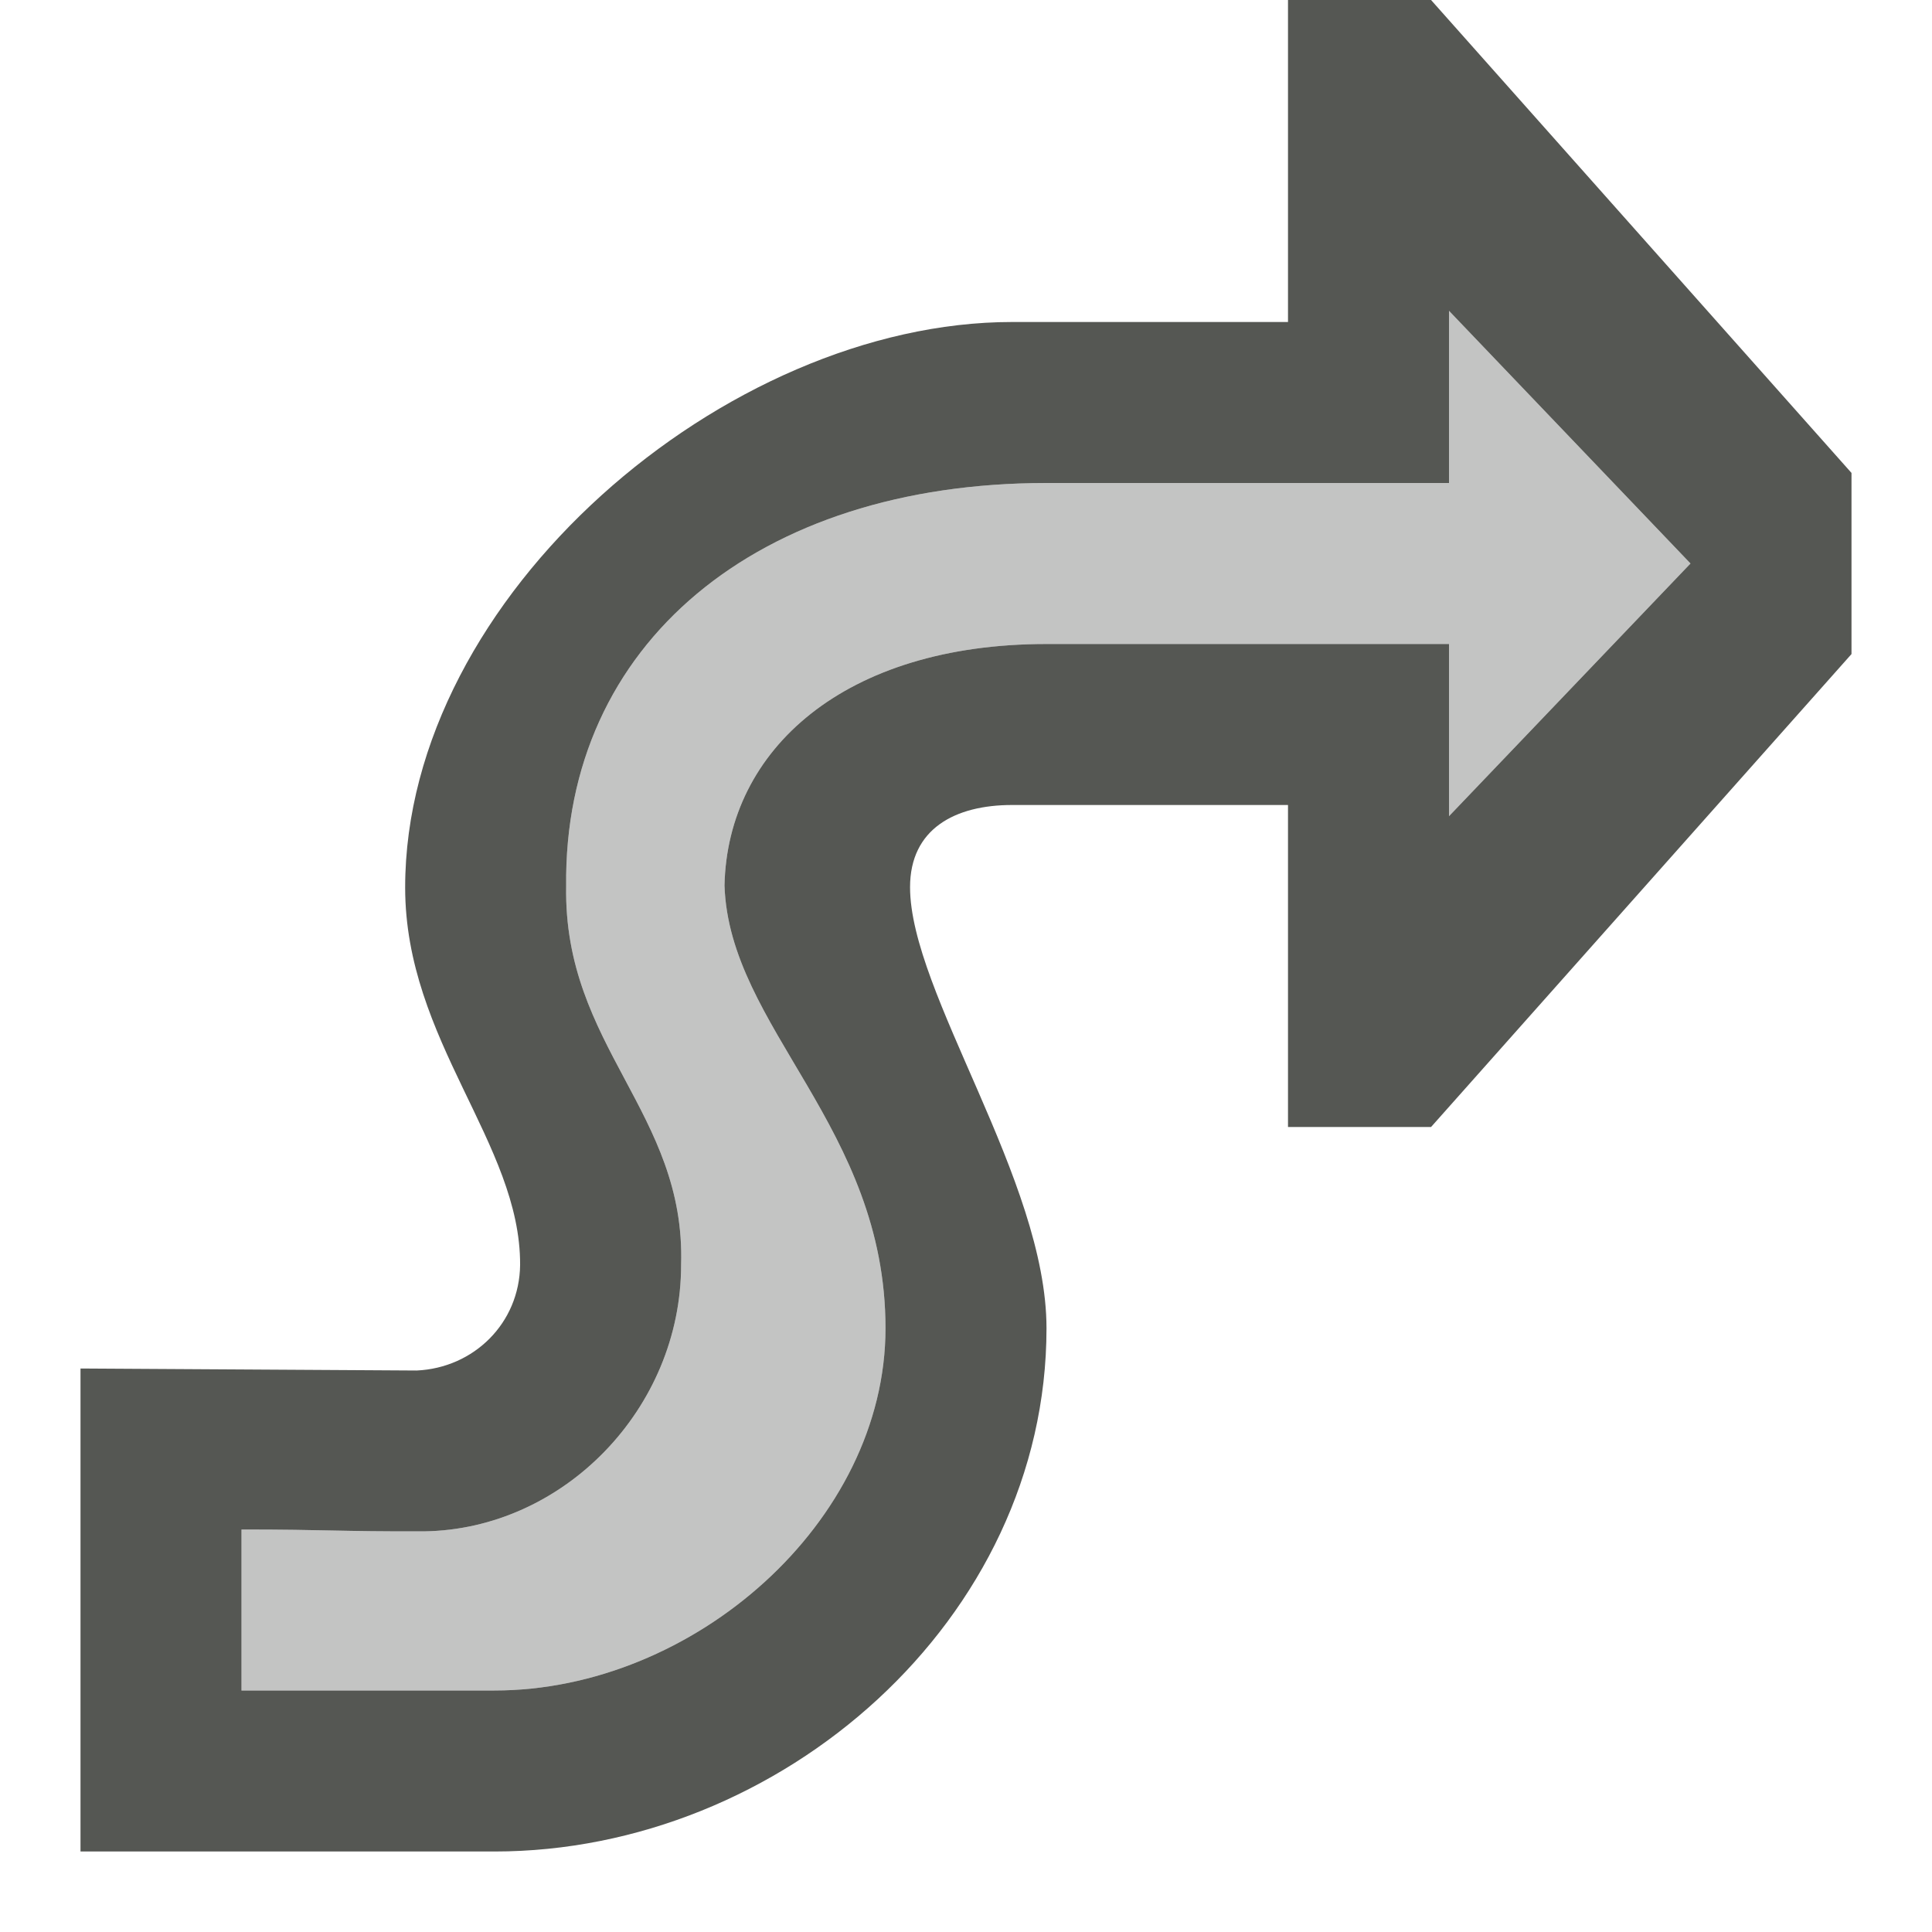
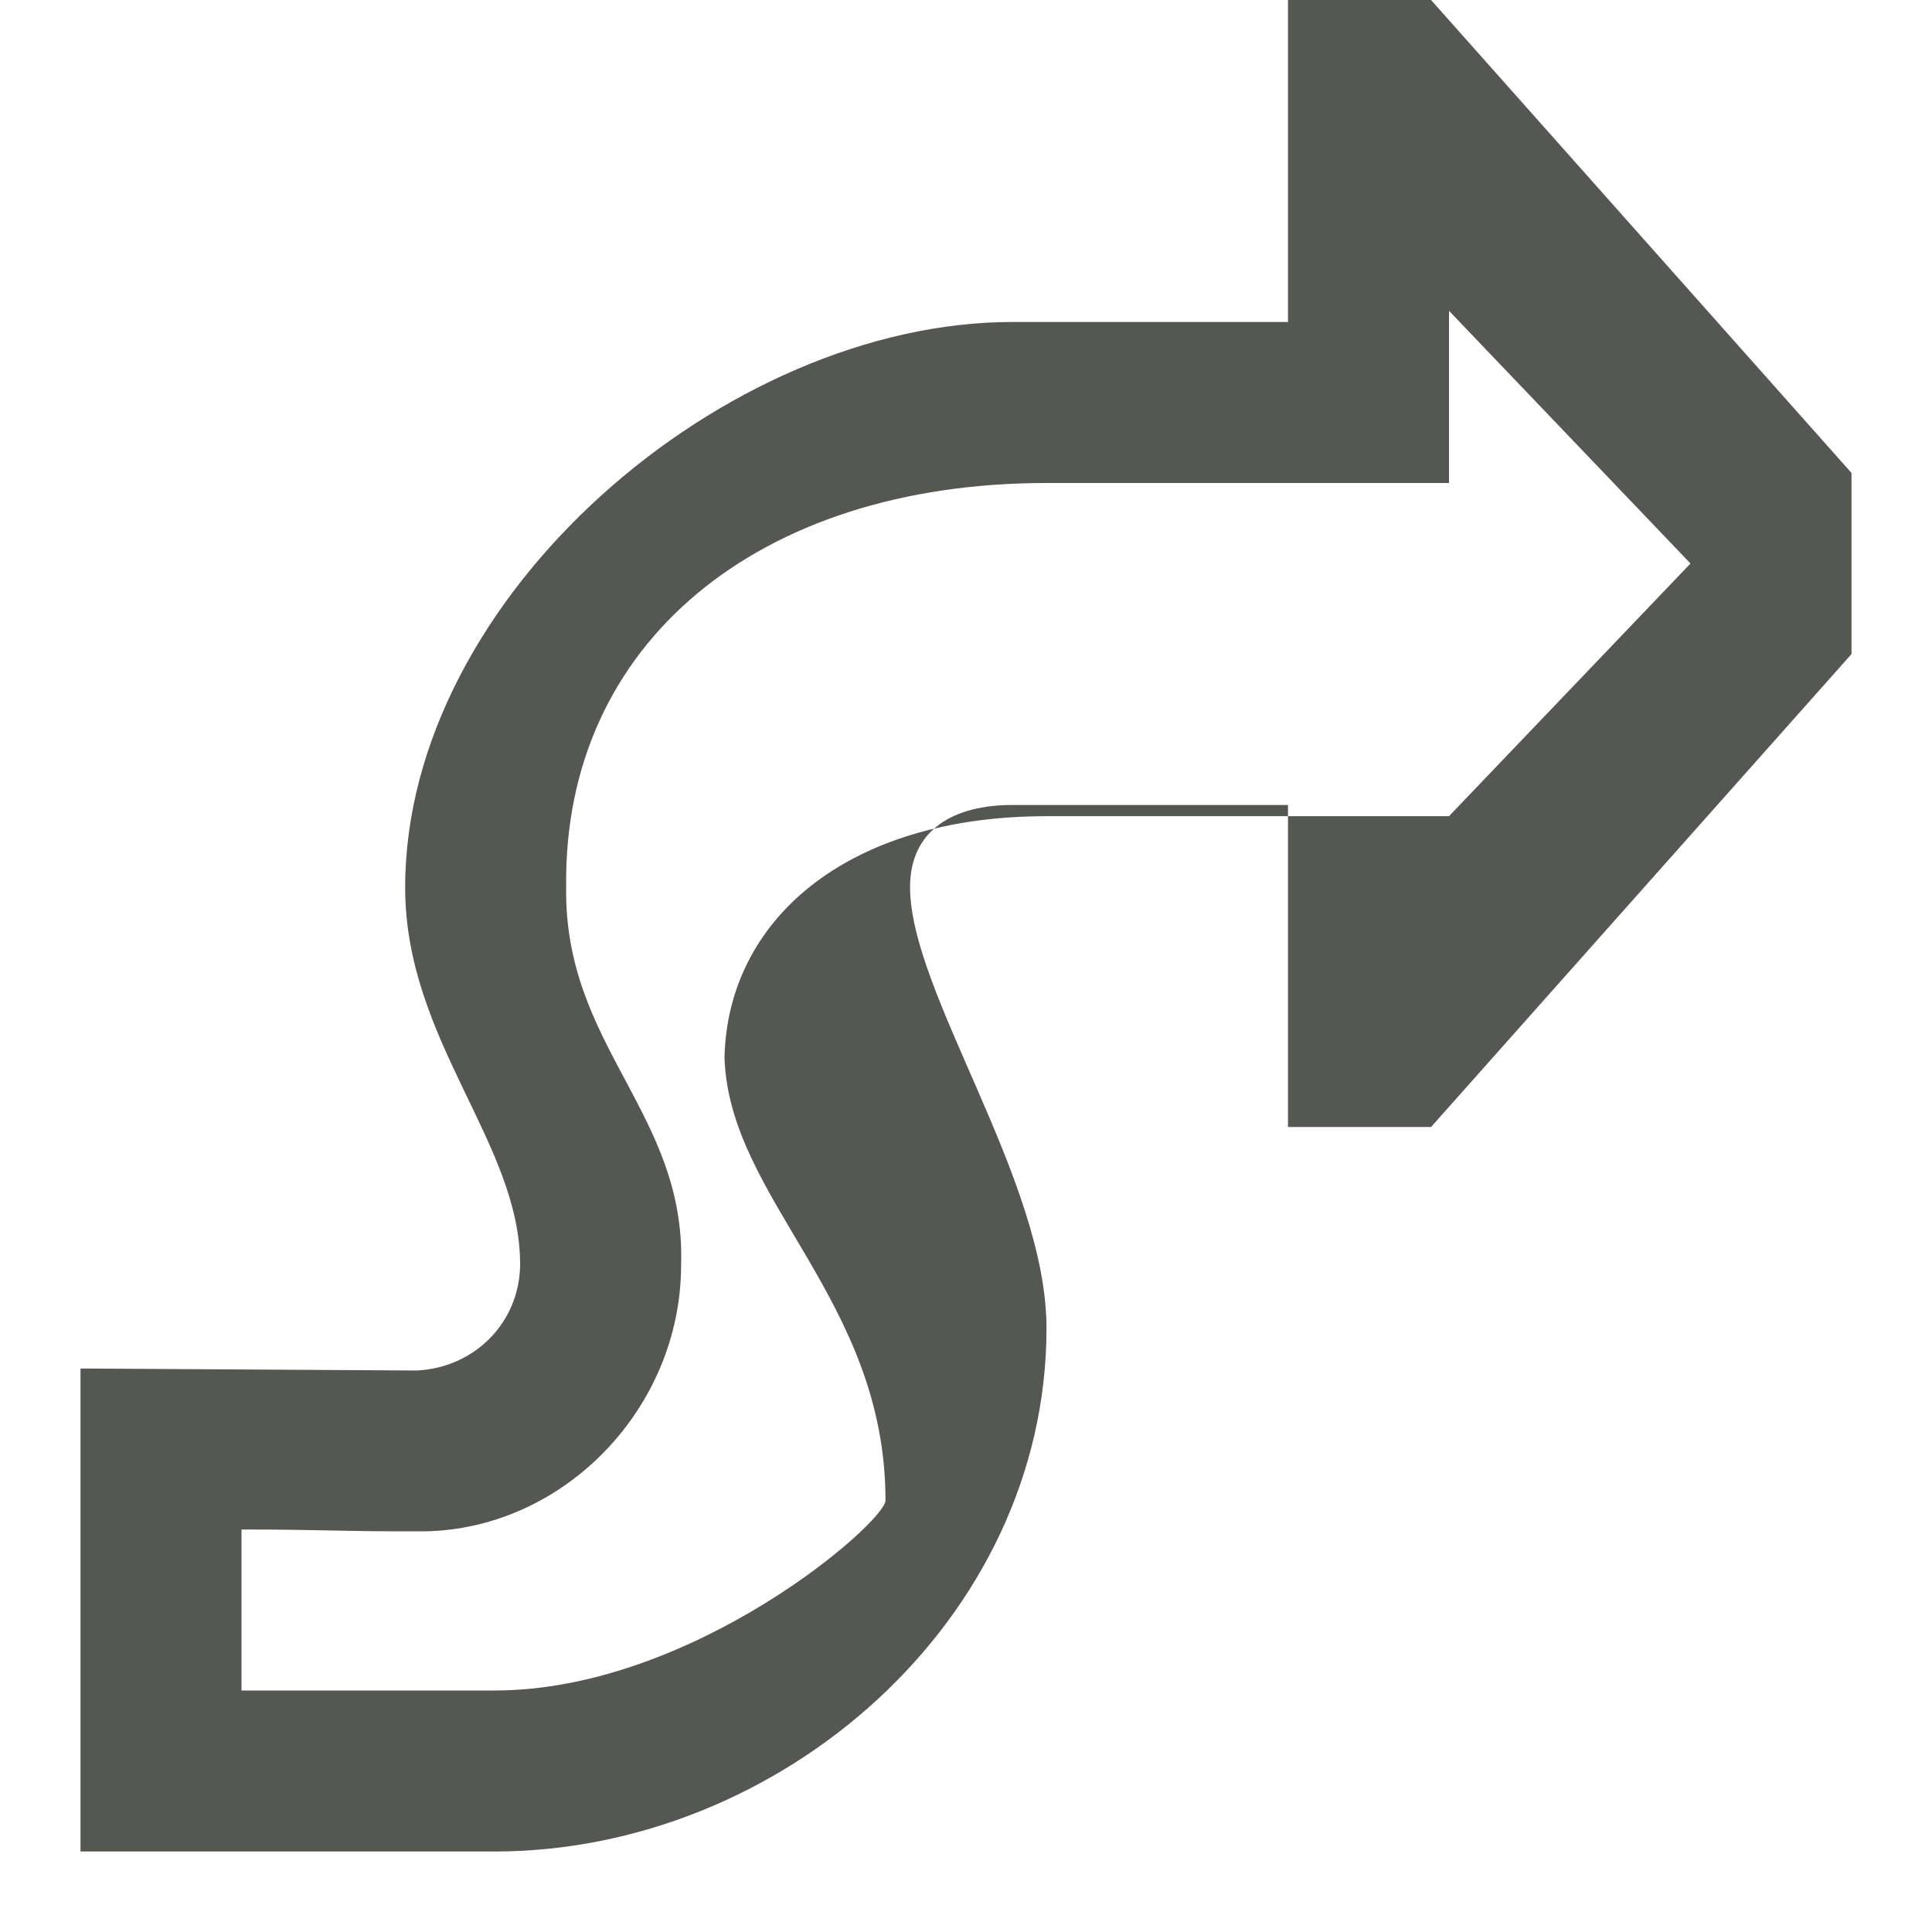
<svg xmlns="http://www.w3.org/2000/svg" viewBox="0 0 24 24">
-   <path style="fill:#555753" d="m 16,0 v 4 h -1 -2.428 c -3.55,0 -7.539,3.401 -7.539,7.025 0,1.902 1.435,3.18 1.428,4.688 -0.008,0.725 -0.576,1.28 -1.285,1.312 L 1,17 v 6 H 6.143 C 9.693,23 13,20.124 13,16.5 13,14.656 11.305,12.334 11.305,11.021 11.305,10.297 11.862,10 12.572,10 H 15 16 v 4 h 1.777 L 23,8.125 V 5.875 L 17.777,0 Z M 18,3.861 21,7 18,10.139 V 8 h -3 -2 c -2.509,0 -3.964,1.311 -4,3 0.058,1.767 2,3 2,5.5 C 11,18.908 8.613,21 6.143,21 H 3 v -2 c 1.077,6e-6 1.188,0.026 2.266,0.023 C 6.999,19 8.461,17.497 8.461,15.713 8.52,13.82 6.999,13 7.033,11.008 6.999,8 9.409,6 13,6 h 2 3 z" />
-   <path style="fill:#555753;opacity:0.35" d="M 18,3.861 21,7 18,10.139 V 8 h -3 -2 c -2.509,0 -3.964,1.311 -4,3 0.058,1.767 2,3 2,5.5 C 11,18.908 8.613,21 6.143,21 H 3 v -2 c 1.077,6e-6 1.188,0.026 2.266,0.023 C 6.999,19 8.461,17.497 8.461,15.713 8.52,13.82 6.999,13 7.033,11.008 6.999,8 9.409,6 13,6 h 2 3 z" />
+   <path style="fill:#555753" d="m 16,0 v 4 h -1 -2.428 c -3.55,0 -7.539,3.401 -7.539,7.025 0,1.902 1.435,3.18 1.428,4.688 -0.008,0.725 -0.576,1.28 -1.285,1.312 L 1,17 v 6 H 6.143 C 9.693,23 13,20.124 13,16.5 13,14.656 11.305,12.334 11.305,11.021 11.305,10.297 11.862,10 12.572,10 H 15 16 v 4 h 1.777 L 23,8.125 V 5.875 L 17.777,0 Z M 18,3.861 21,7 18,10.139 h -3 -2 c -2.509,0 -3.964,1.311 -4,3 0.058,1.767 2,3 2,5.5 C 11,18.908 8.613,21 6.143,21 H 3 v -2 c 1.077,6e-6 1.188,0.026 2.266,0.023 C 6.999,19 8.461,17.497 8.461,15.713 8.52,13.82 6.999,13 7.033,11.008 6.999,8 9.409,6 13,6 h 2 3 z" />
</svg>